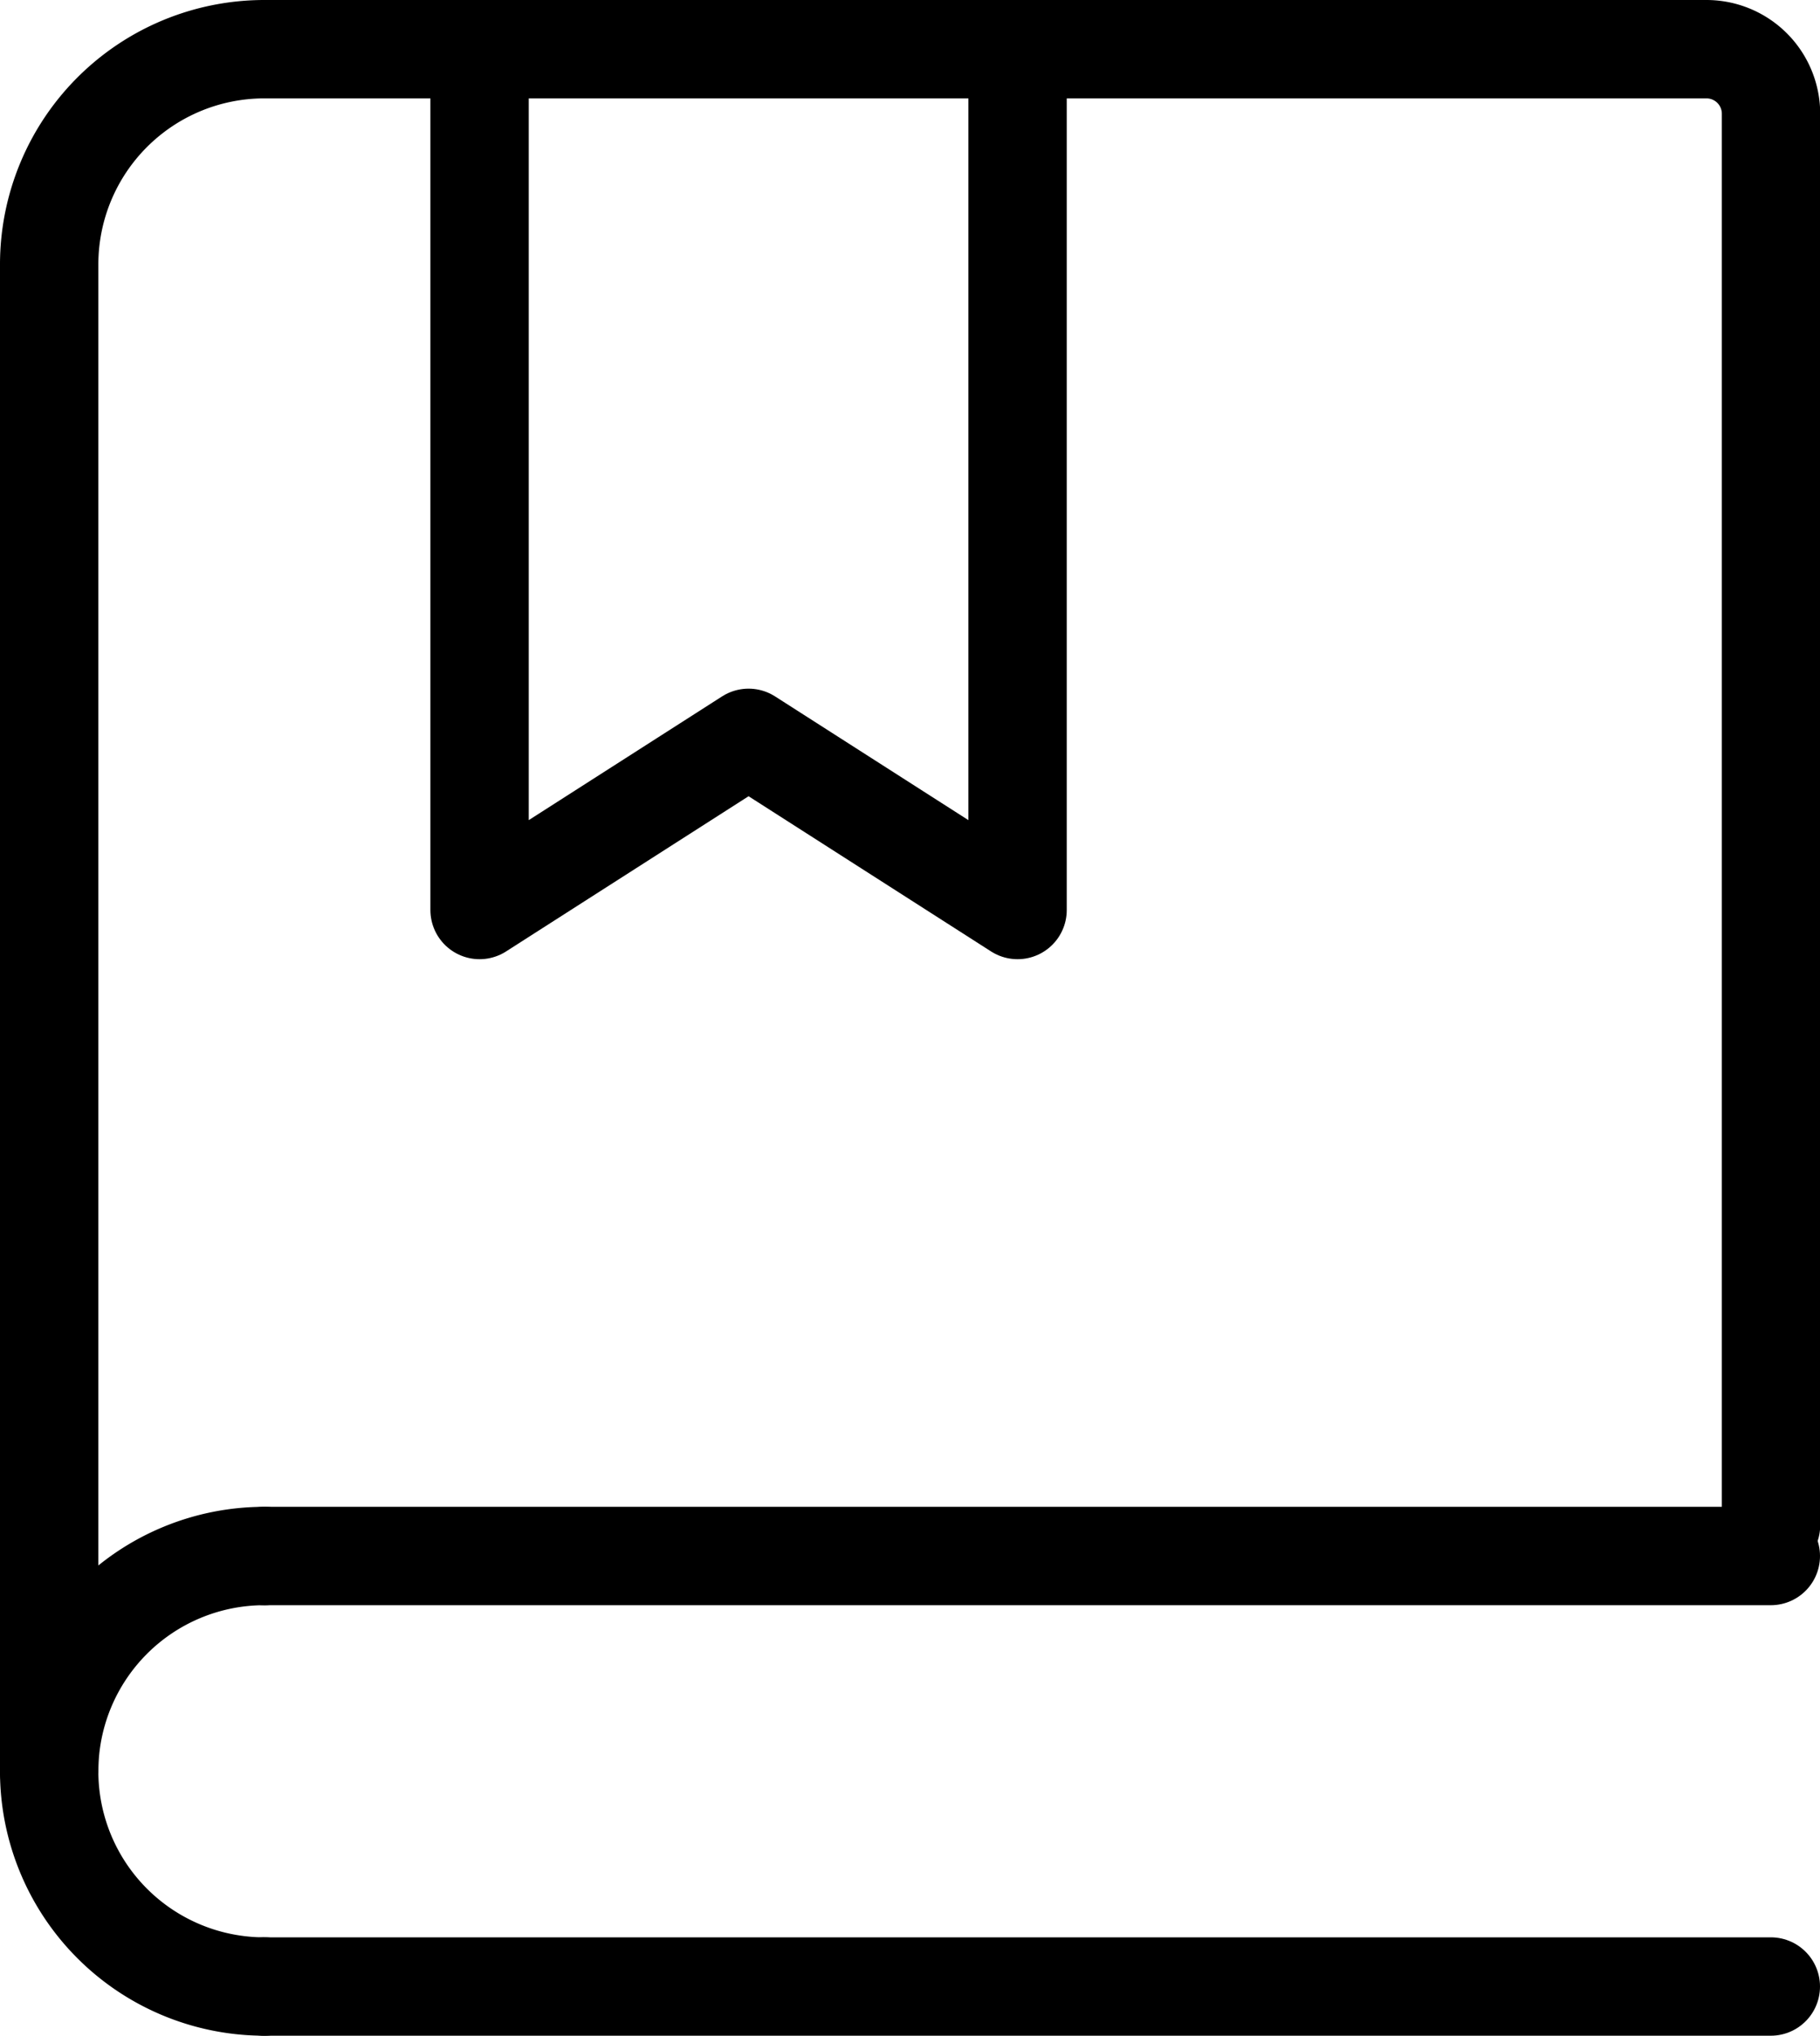
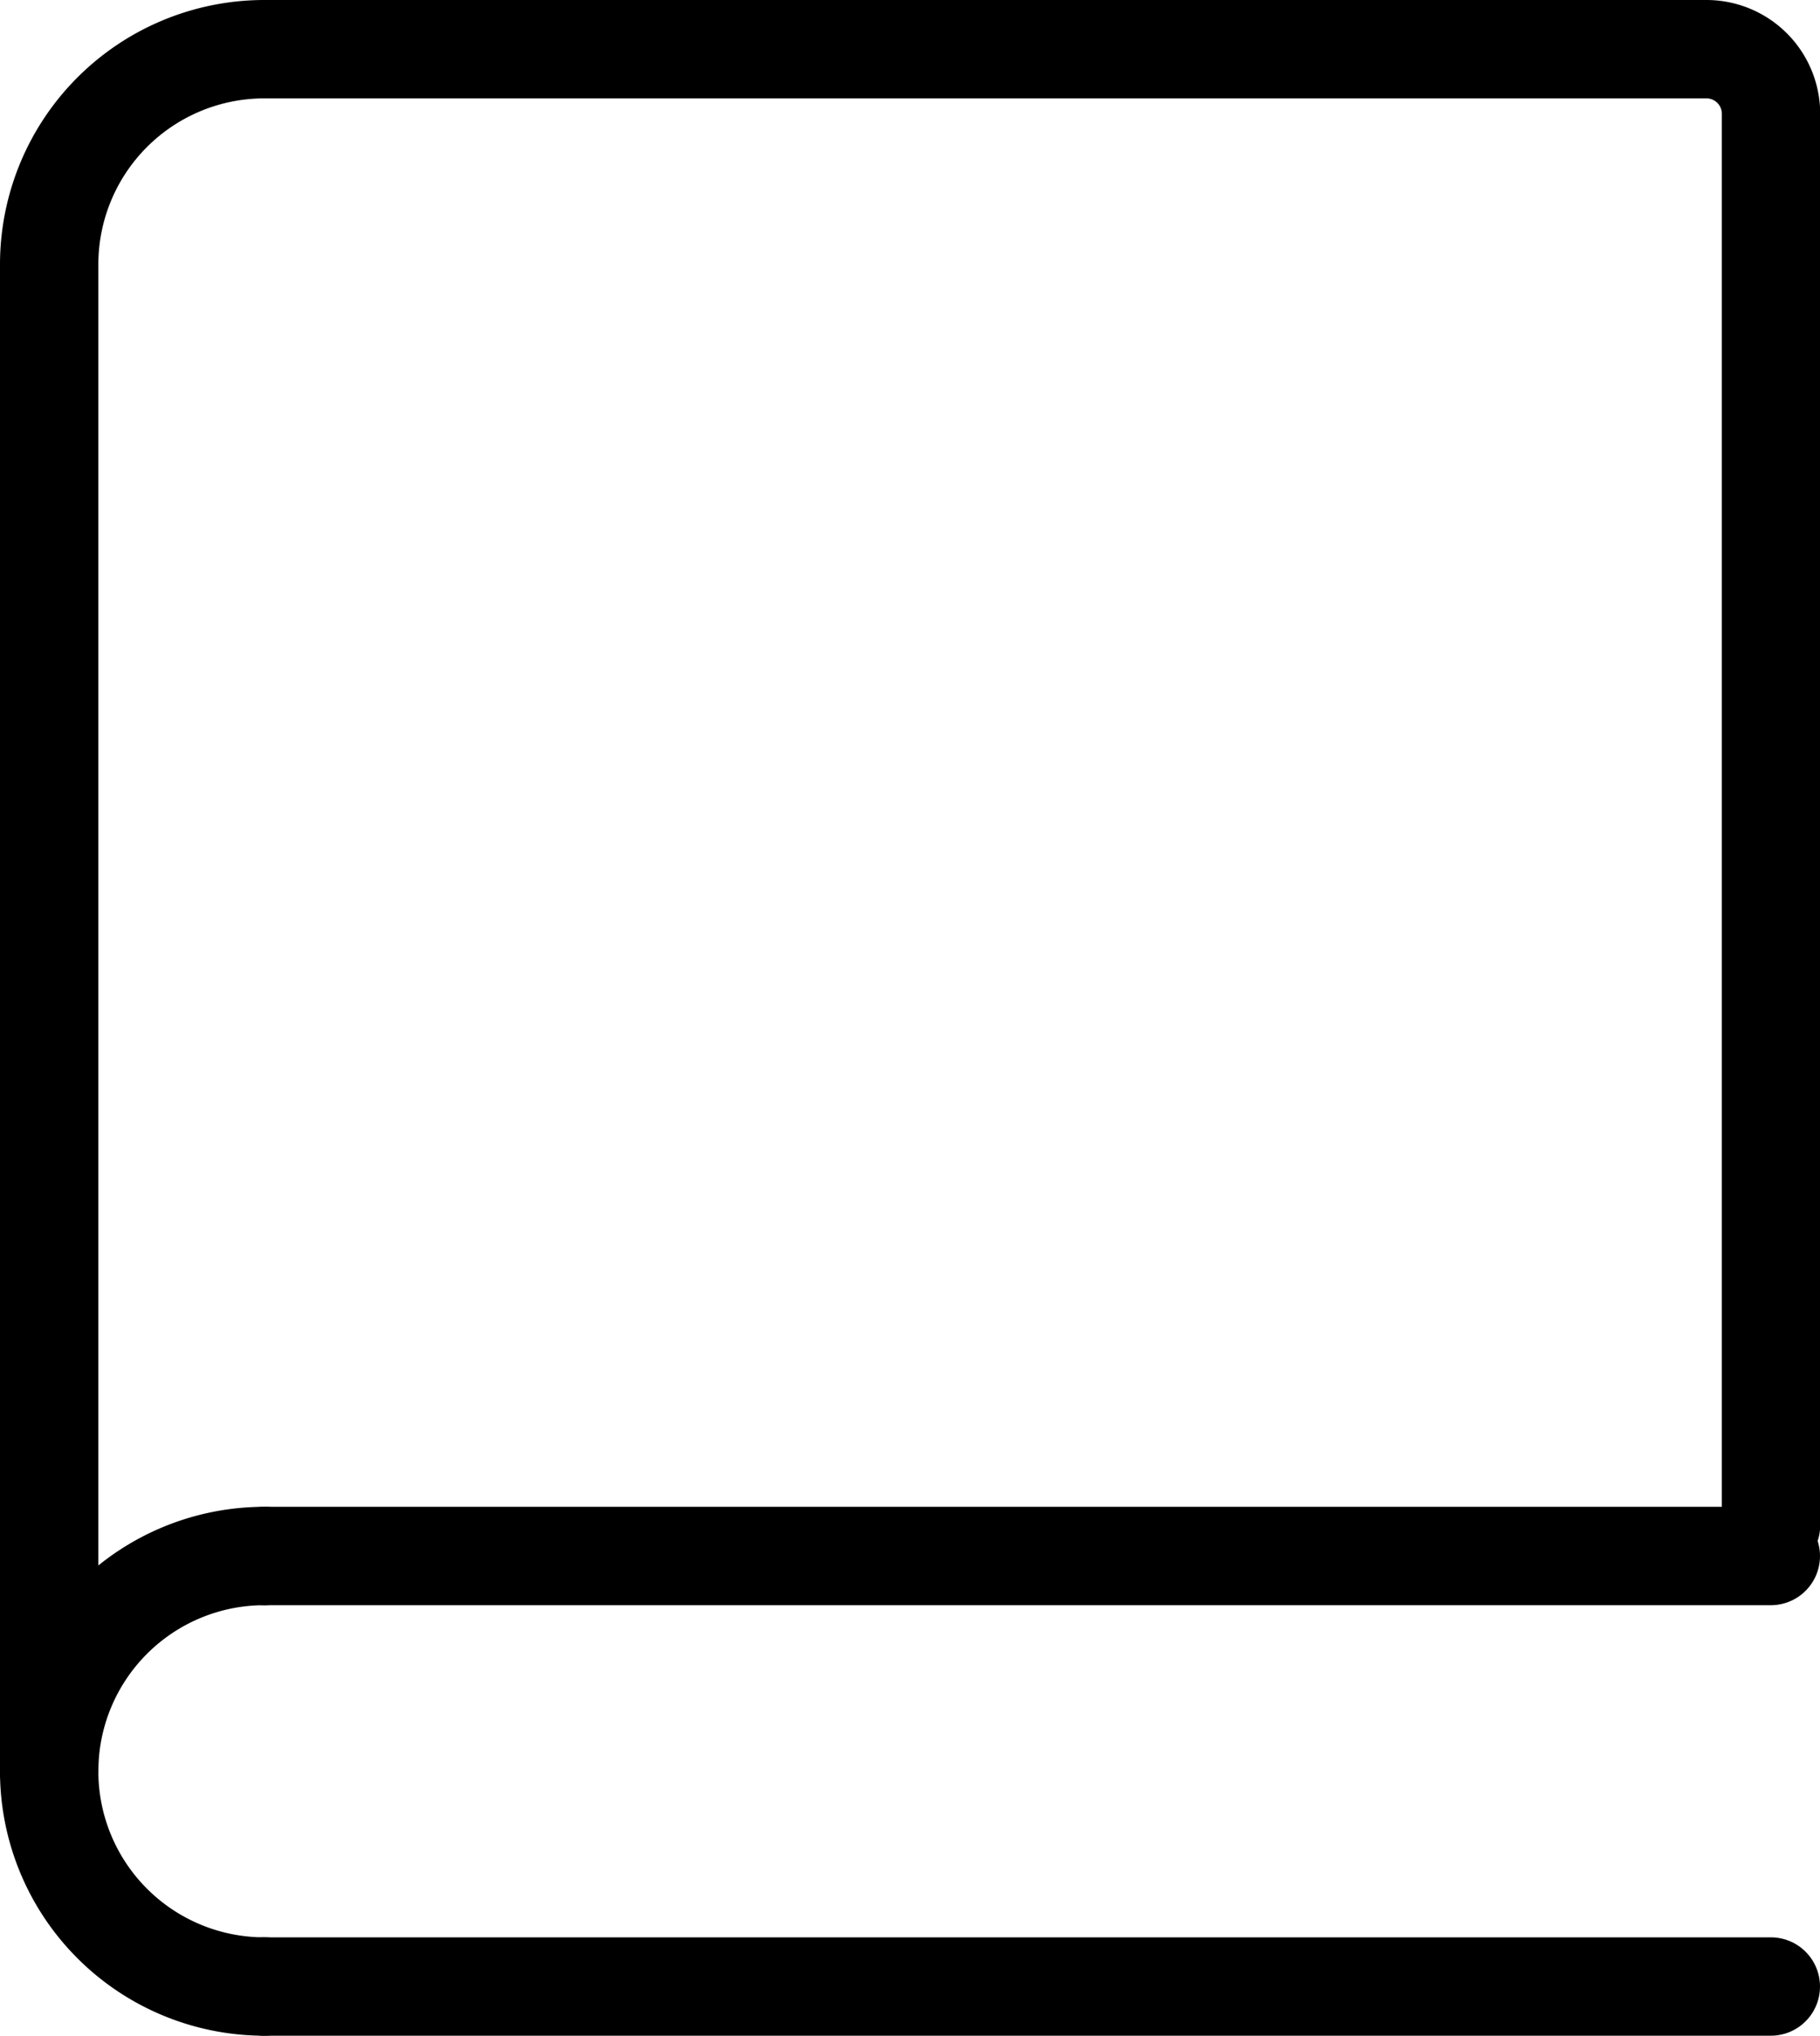
<svg xmlns="http://www.w3.org/2000/svg" width="37.009" height="41.385" viewBox="0 0 37.009 41.385">
  <g id="Raggruppa_1030" data-name="Raggruppa 1030" transform="translate(-3 -2)">
    <path id="Tracciato_245" data-name="Tracciato 245" d="M4,38.009V7.376A4.376,4.376,0,0,1,8.376,3H37.7a1.313,1.313,0,0,1,1.313,1.313V33.008" fill="none" stroke="#000" stroke-linecap="round" stroke-width="2" />
-     <path id="Tracciato_246" data-name="Tracciato 246" d="M8,3V20.5L13.47,17l5.47,3.5V3" transform="translate(4.752)" fill="none" stroke="#000" stroke-linecap="round" stroke-linejoin="round" stroke-width="2" />
    <path id="Tracciato_247" data-name="Tracciato 247" d="M6,17H36.633" transform="translate(2.376 16.633)" fill="none" stroke="#000" stroke-linecap="round" stroke-width="2" />
    <path id="Tracciato_248" data-name="Tracciato 248" d="M6,21H36.633" transform="translate(2.376 21.385)" fill="none" stroke="#000" stroke-linecap="round" stroke-width="2" />
    <path id="Tracciato_249" data-name="Tracciato 249" d="M8.376,25.752a4.376,4.376,0,0,1,0-8.752" transform="translate(0 16.633)" fill="none" stroke="#000" stroke-linecap="round" stroke-linejoin="round" stroke-width="2" />
  </g>
</svg>